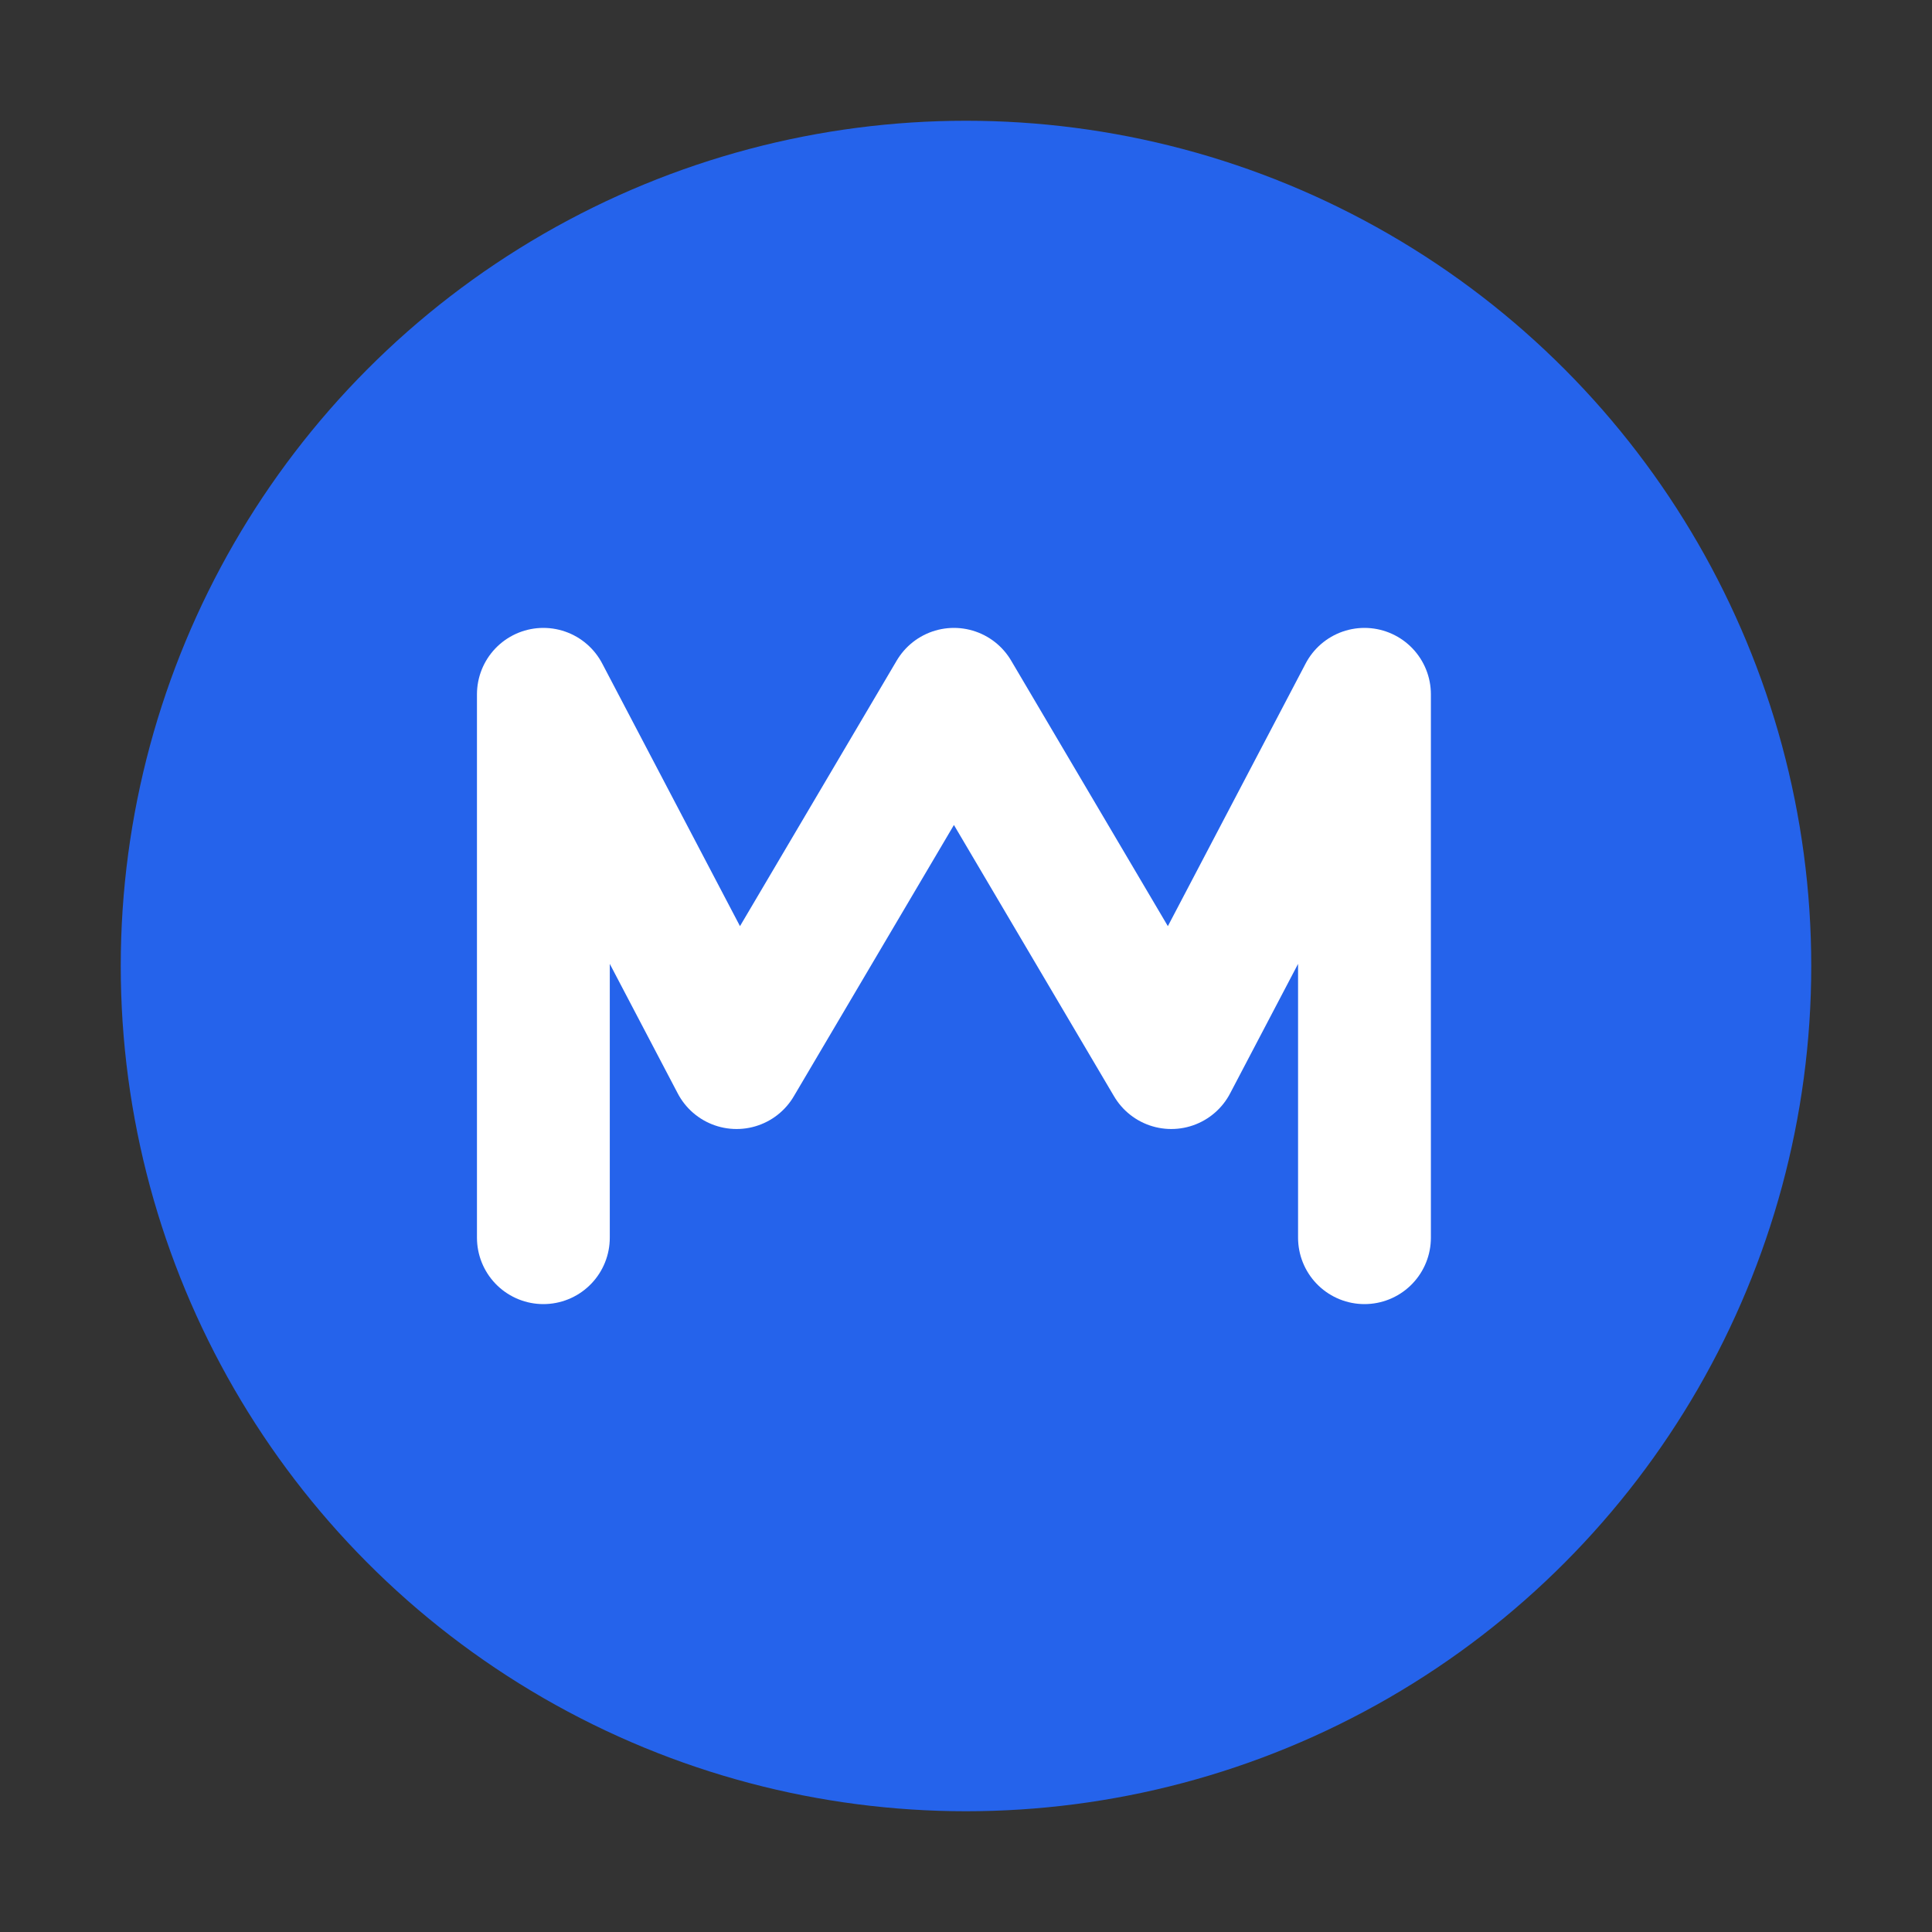
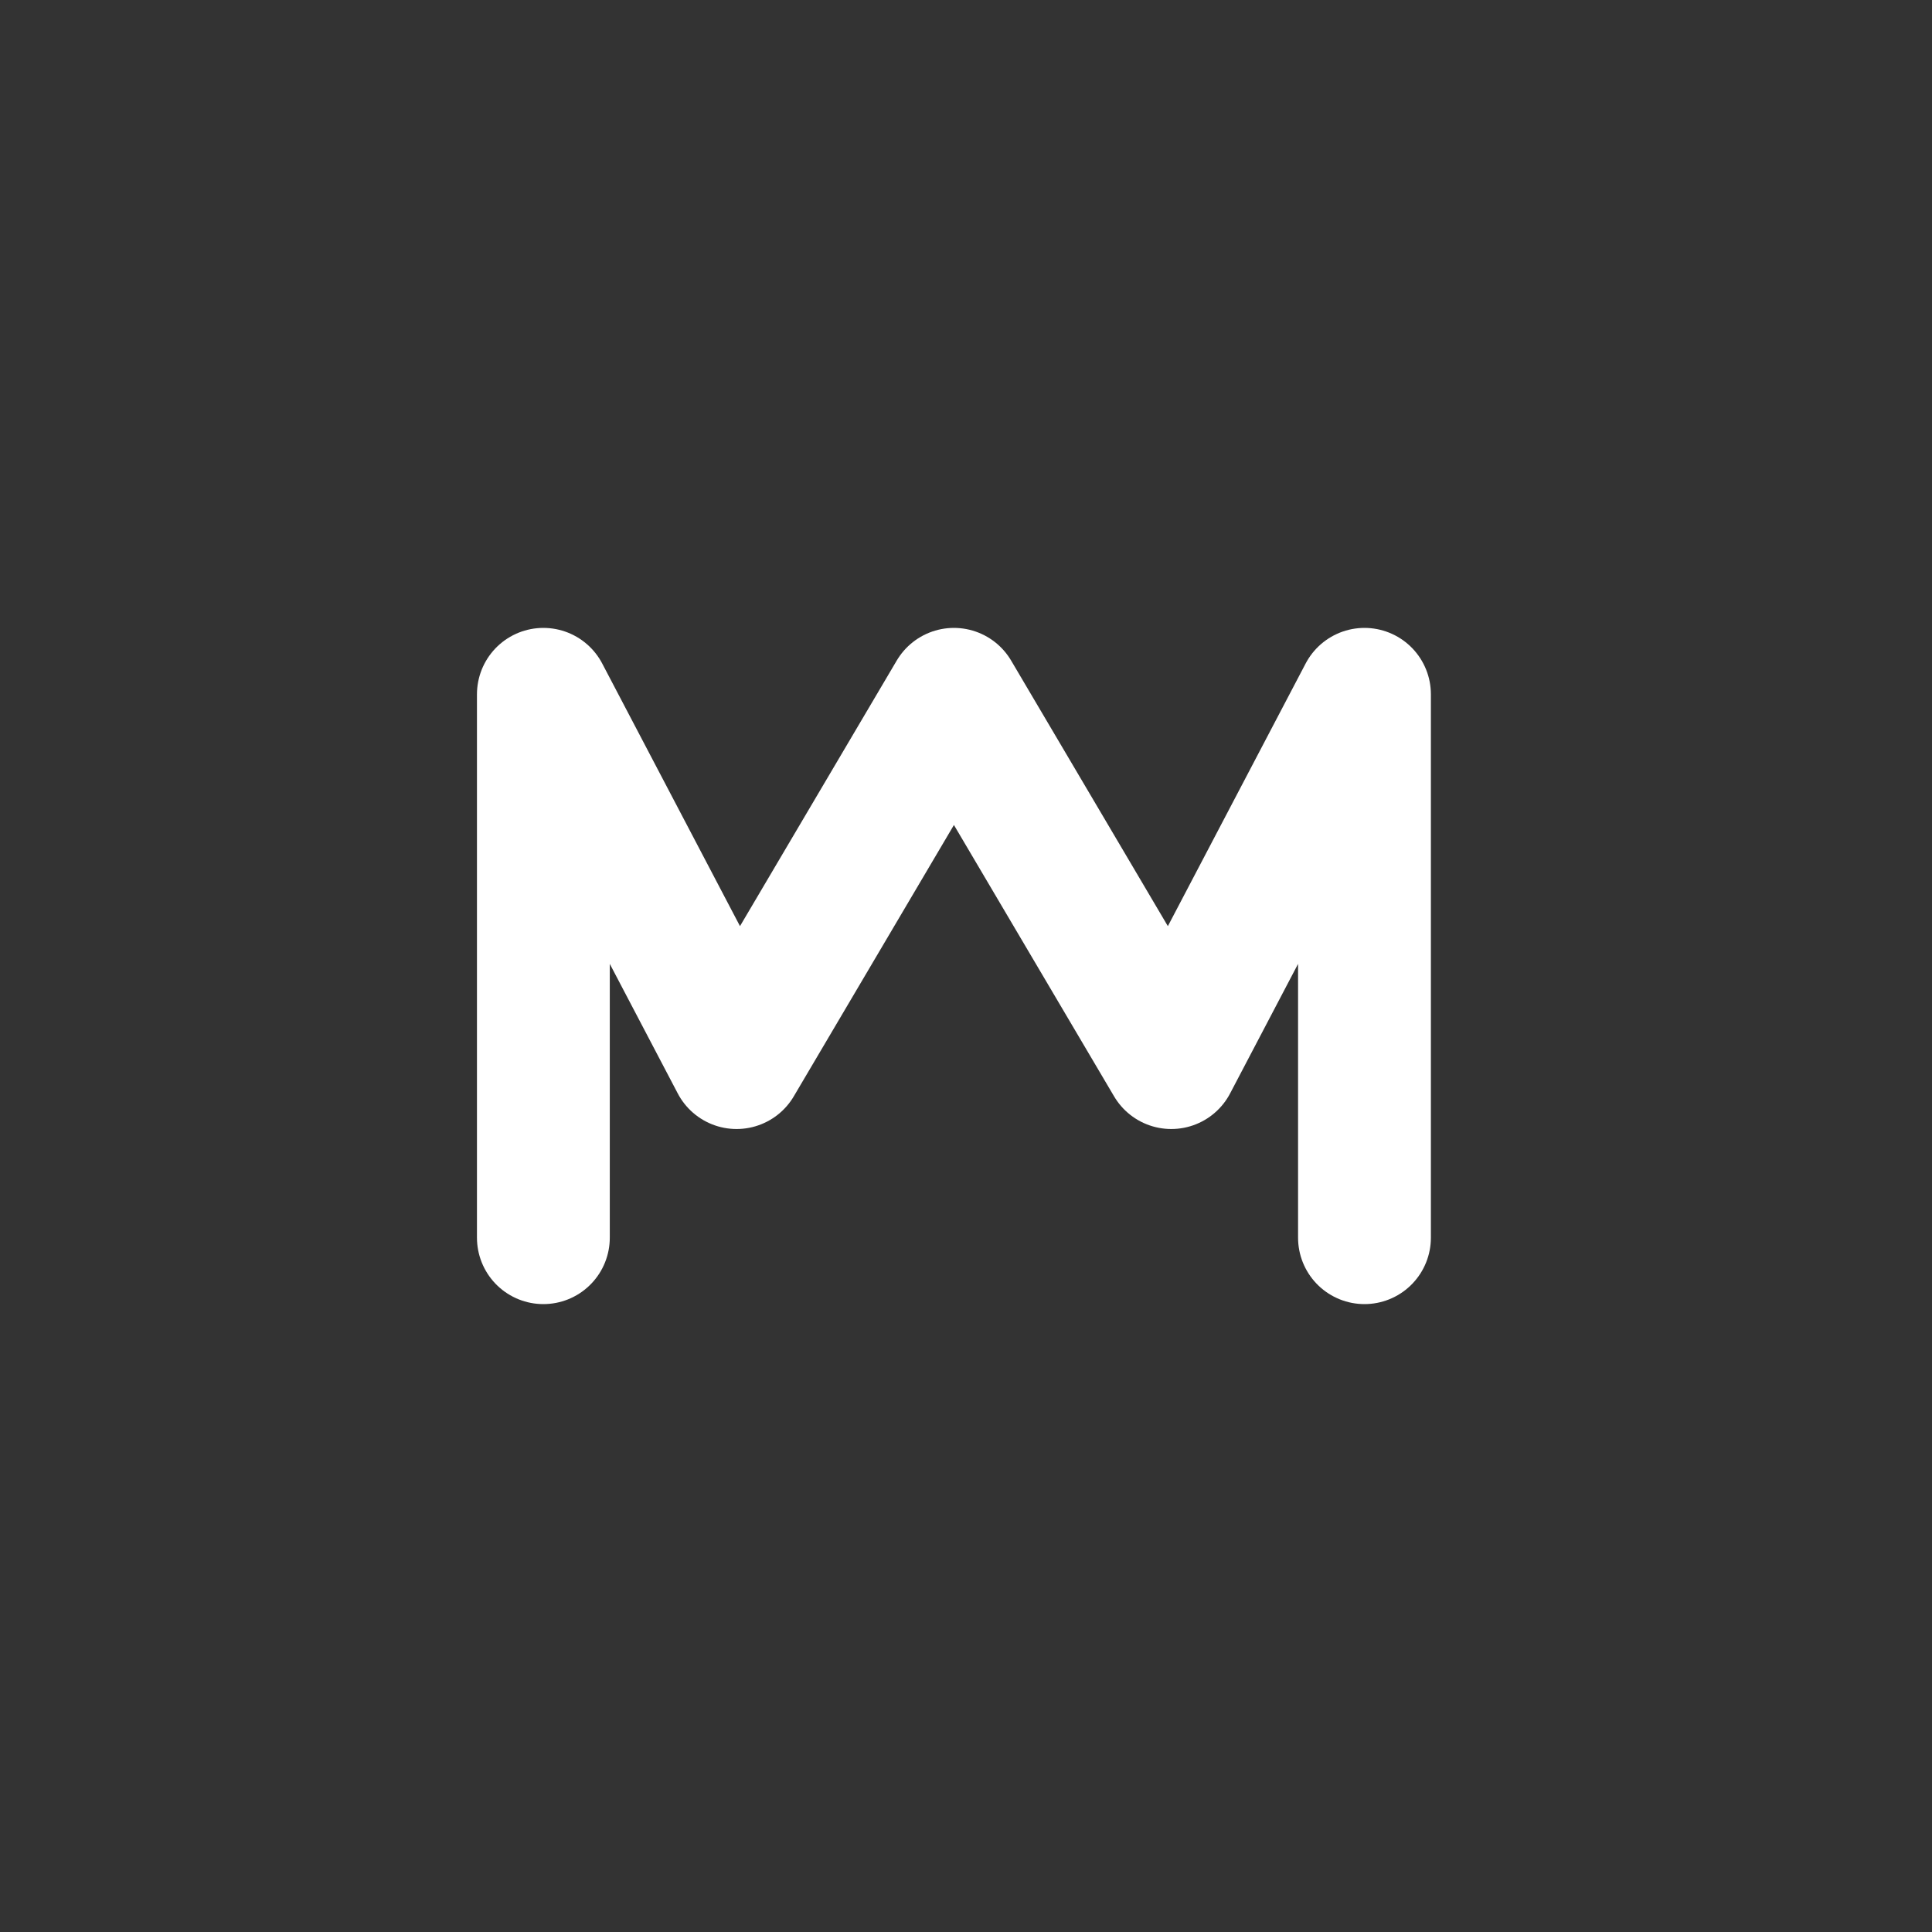
<svg xmlns="http://www.w3.org/2000/svg" width="32" height="32" viewBox="0 0 32 32">
  <rect x="0" y="0" width="32" height="32" fill="#333333" stroke="none" />
  <title>MaxBetto</title>
  <defs>
    <mask id="m">
-       <rect width="32" height="32" fill="#fff" />
-     </mask>
+       </mask>
  </defs>
-   <circle cx="16" cy="16" r="14" fill="#2563eb" mask="url(#m)" />
  <path d="M9 20.5 V11.5 L12.2 17.6 L15.8 11.5 L19.4 17.6 L22.6 11.5 V20.5" fill="none" stroke="#ffffff" stroke-width="2.2" stroke-linecap="round" stroke-linejoin="round" />
</svg>